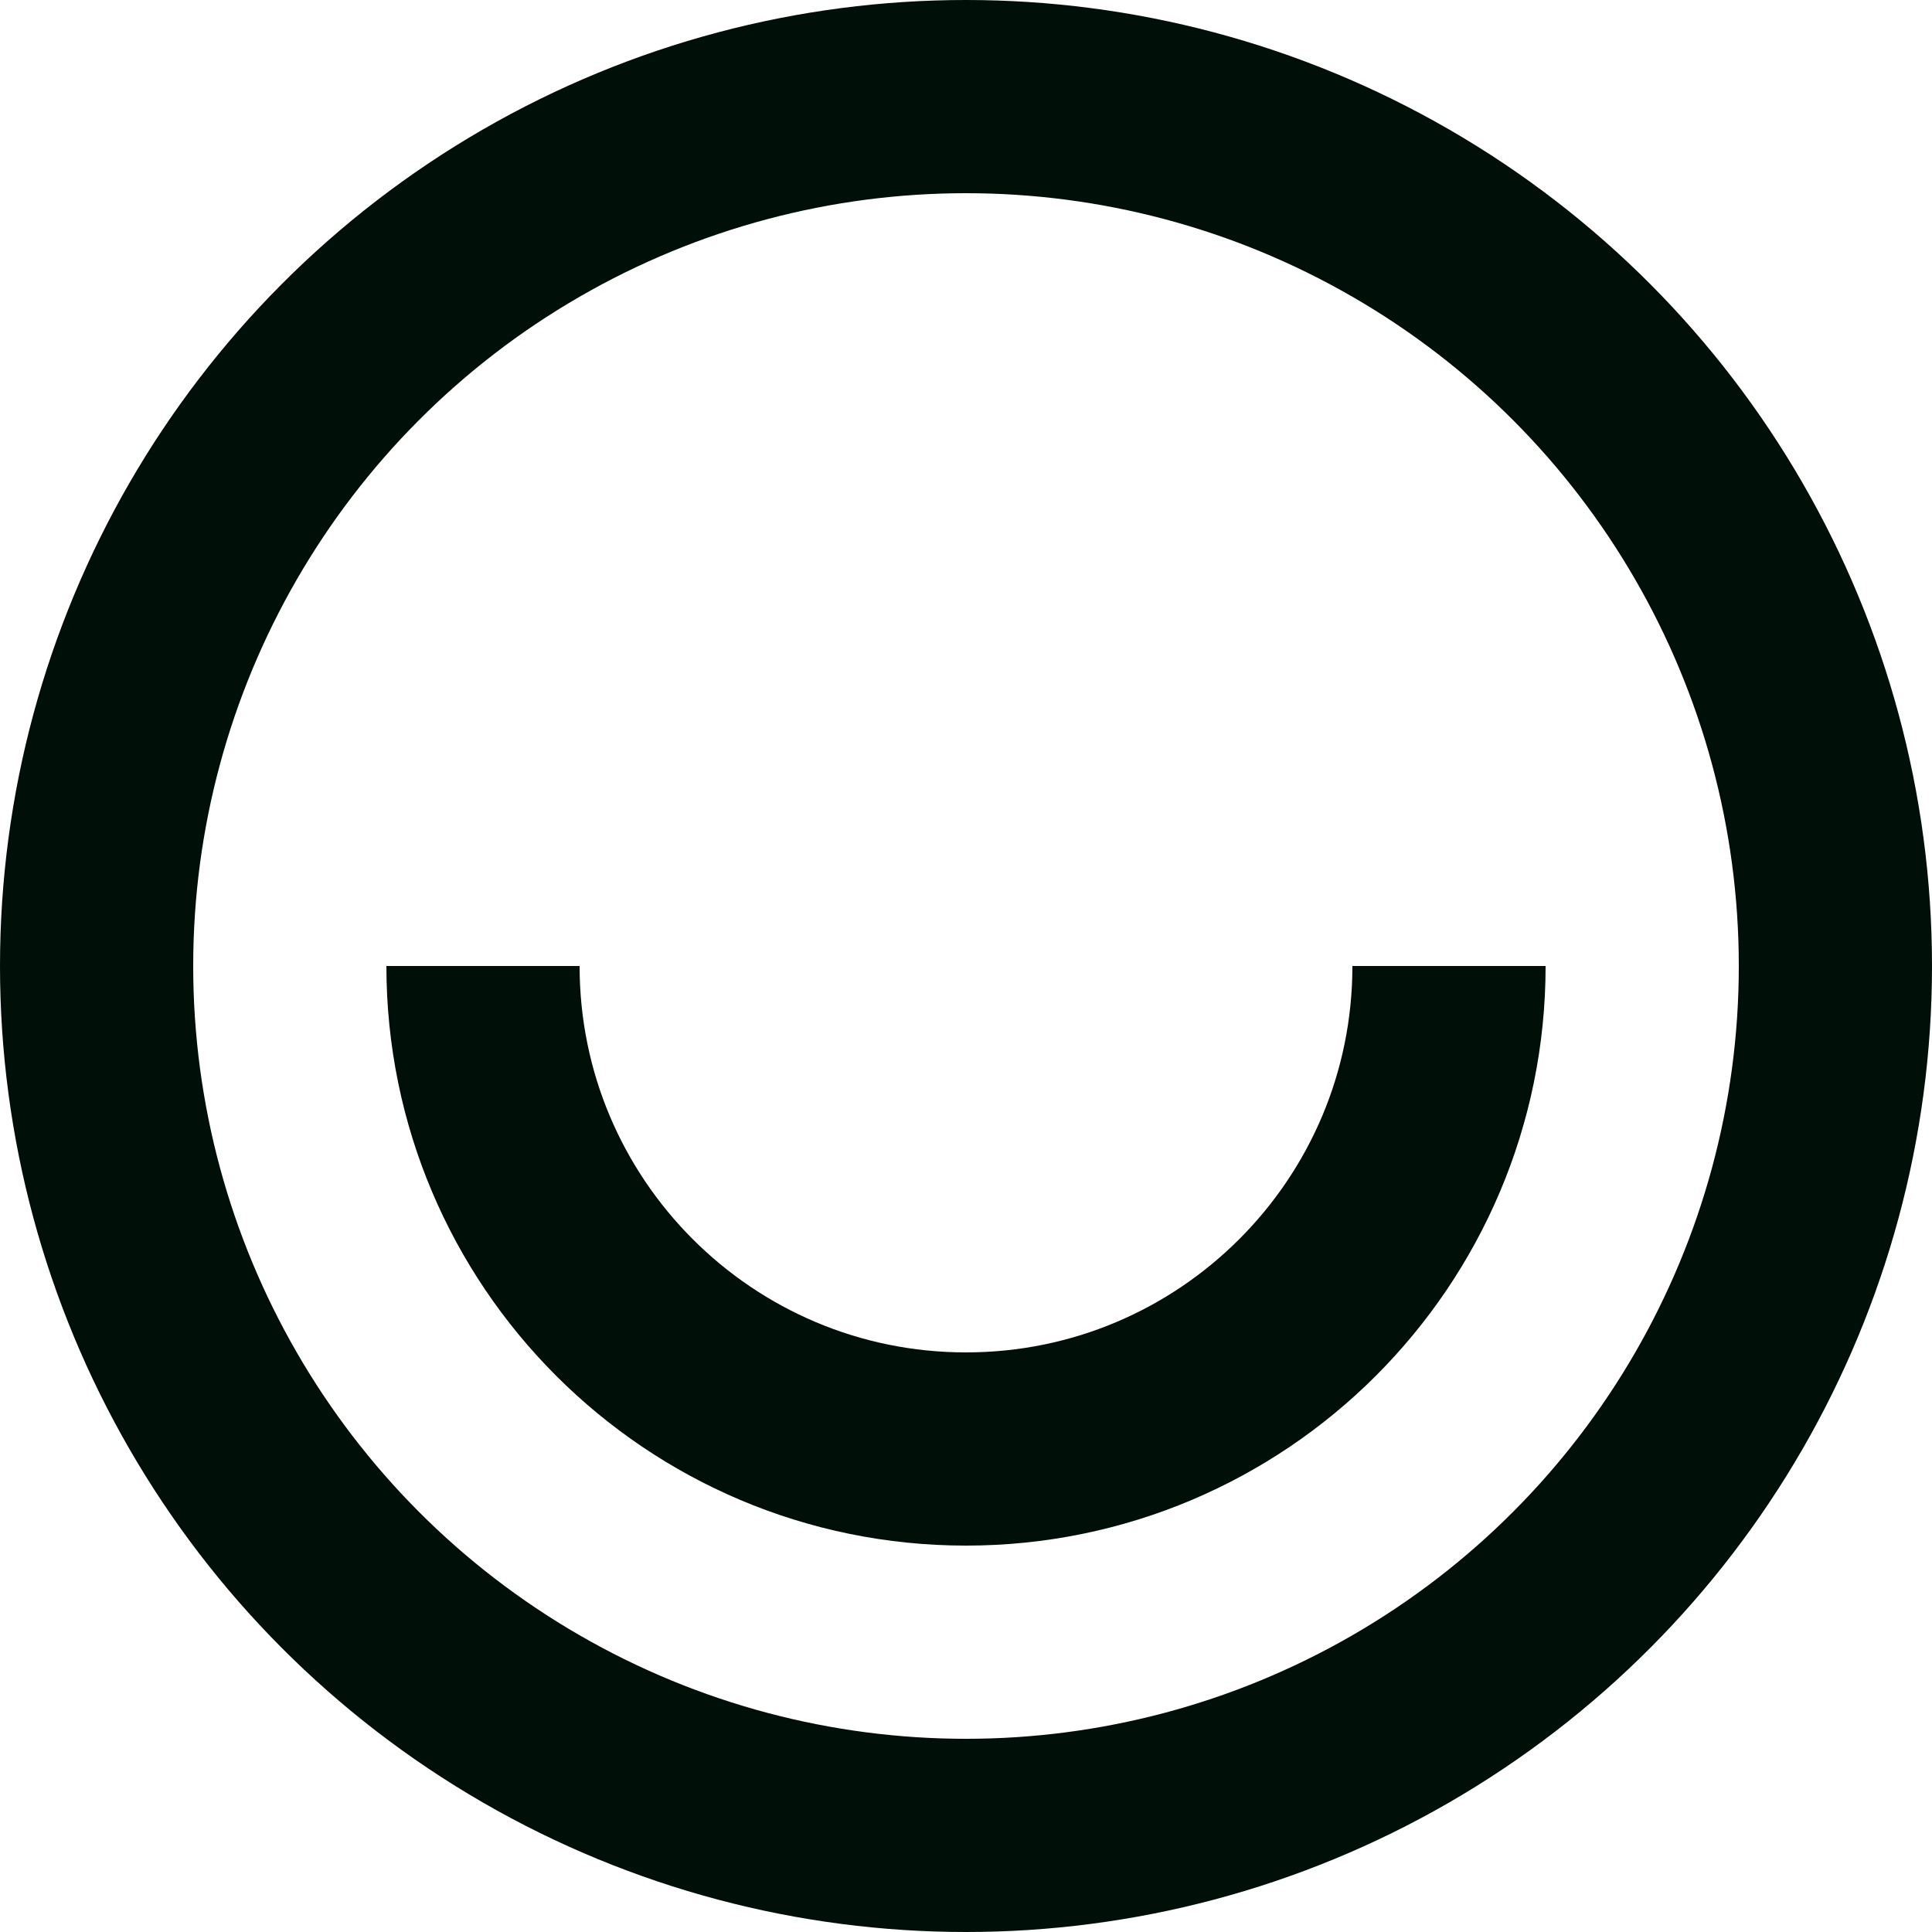
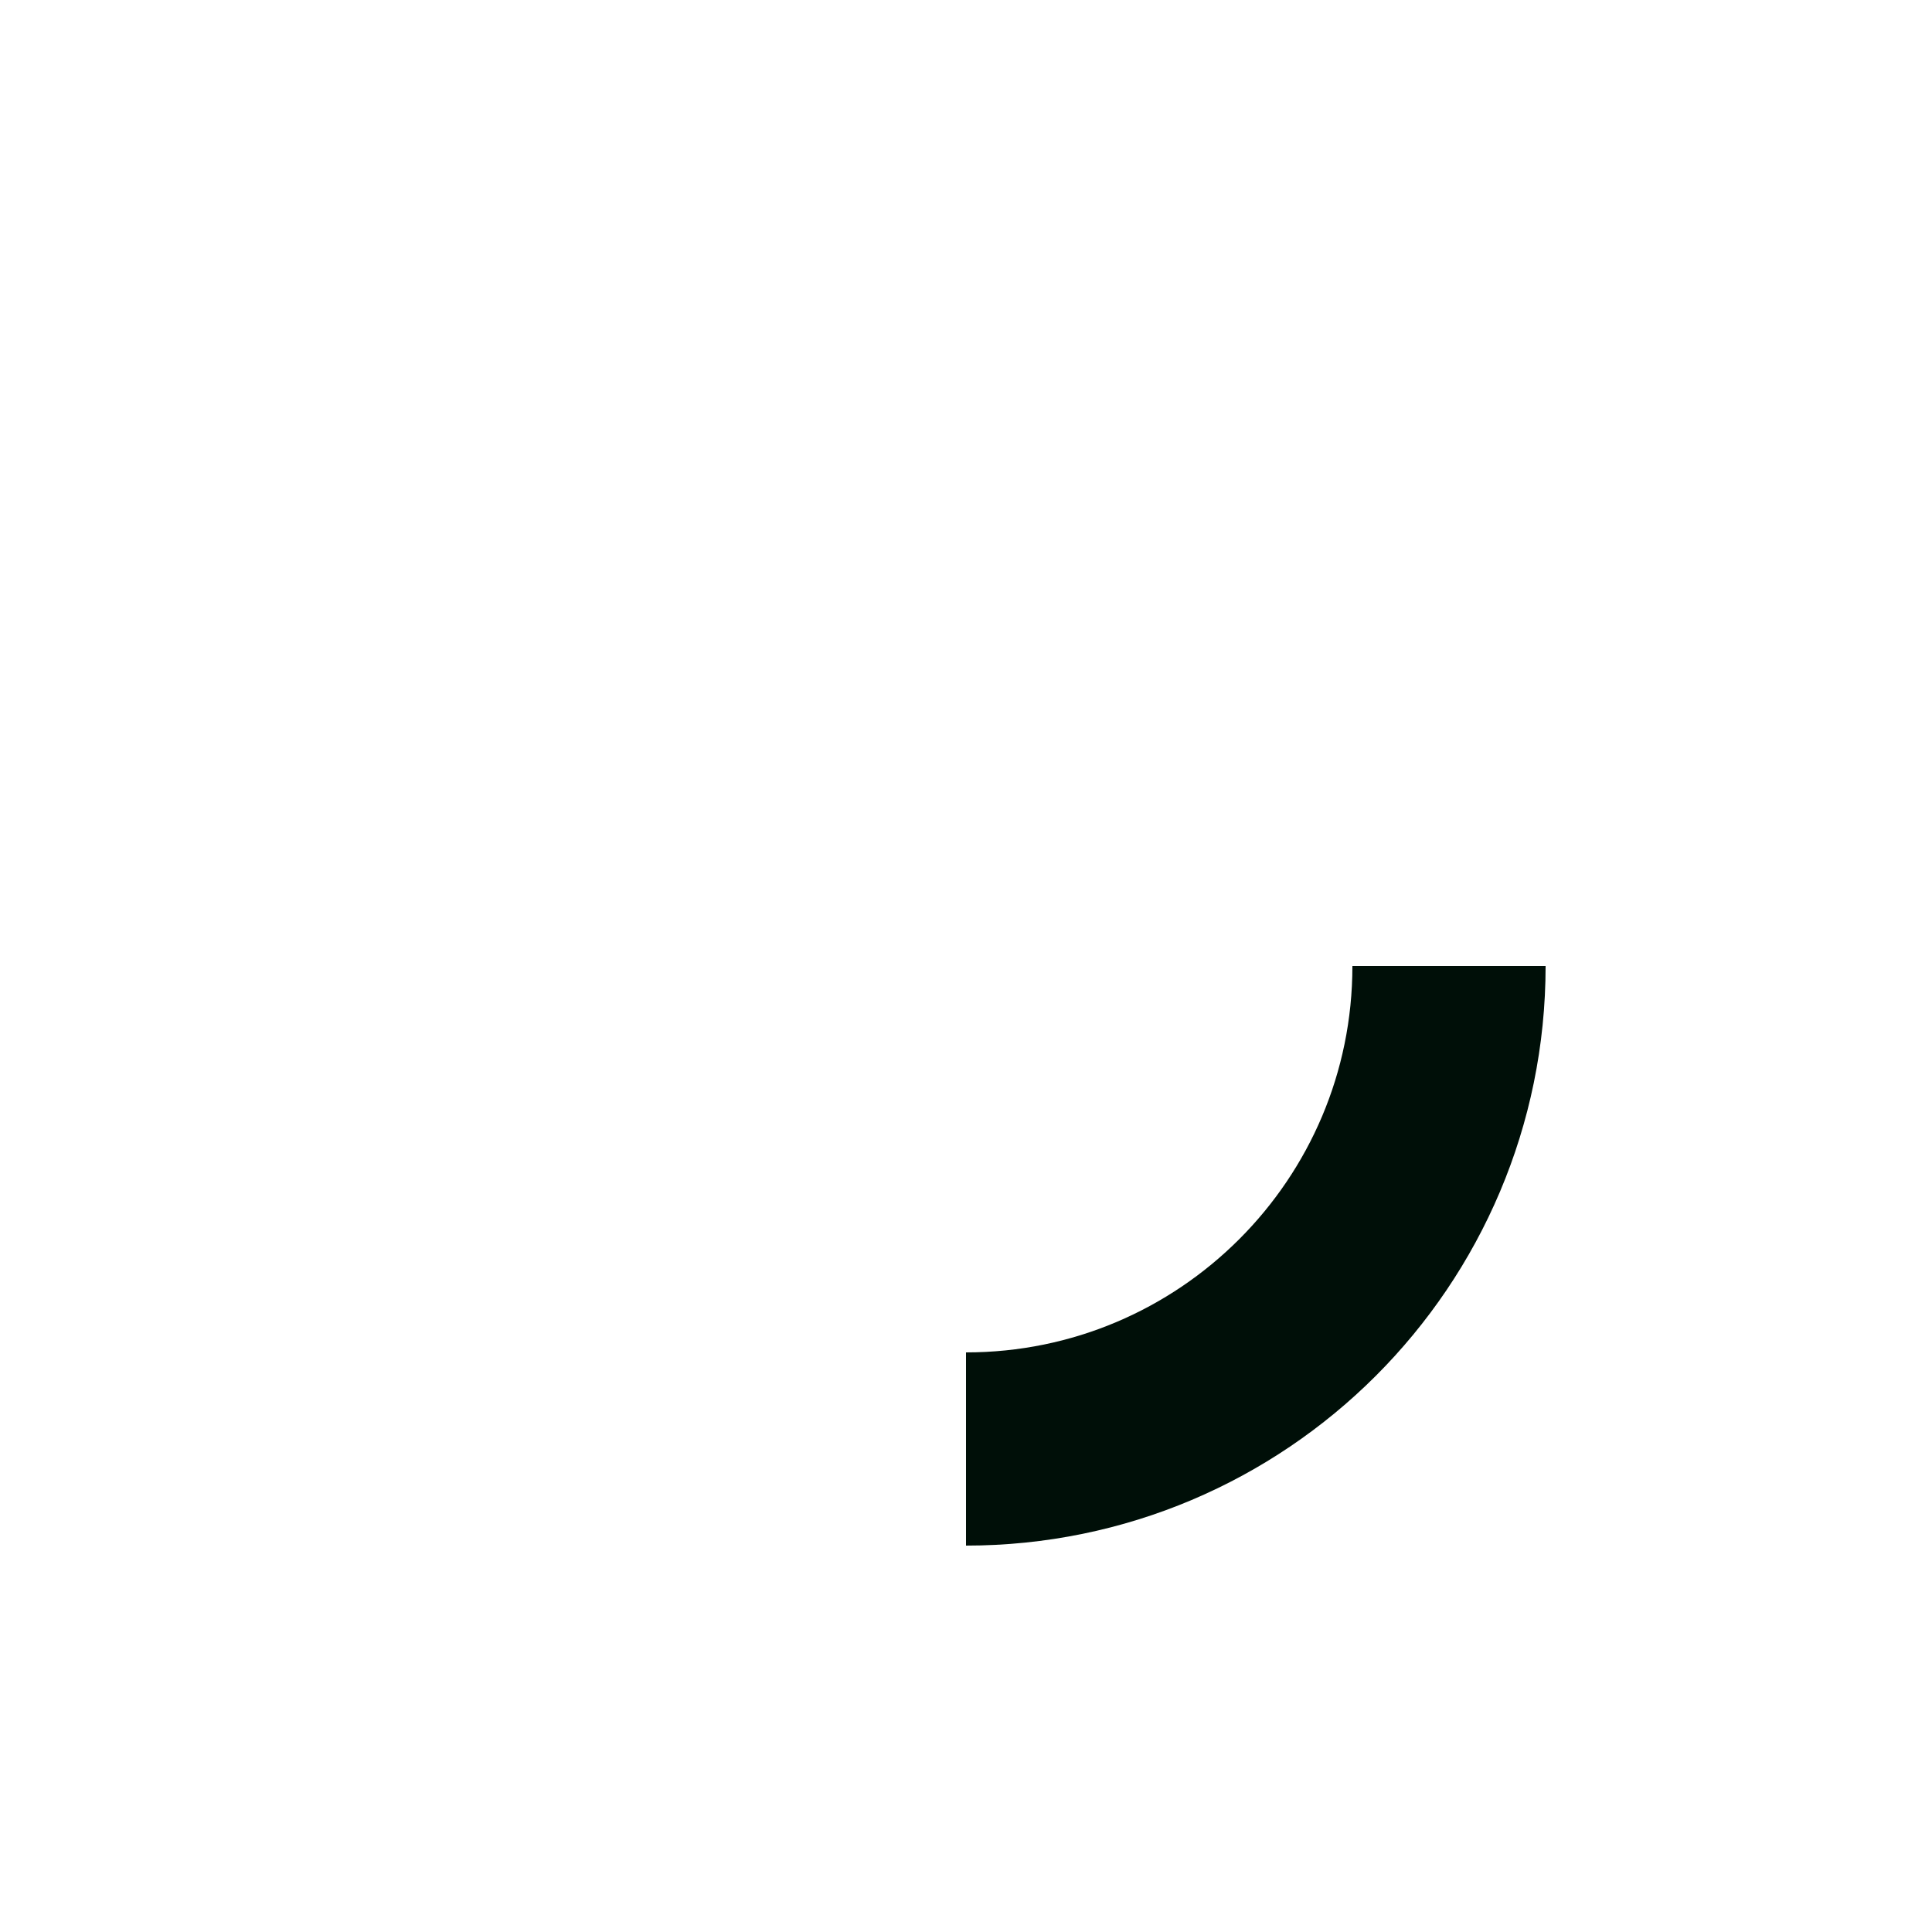
<svg xmlns="http://www.w3.org/2000/svg" width="20" height="20" viewBox="0 0 20 20" fill="none">
-   <circle cx="10" cy="10" r="9" stroke="#000F08" stroke-width="2" />
-   <path d="M15 10C15 12.761 12.761 15 10 15C7.239 15 5 12.761 5 10" stroke="#000F08" stroke-width="2" />
+   <path d="M15 10C15 12.761 12.761 15 10 15" stroke="#000F08" stroke-width="2" />
</svg>